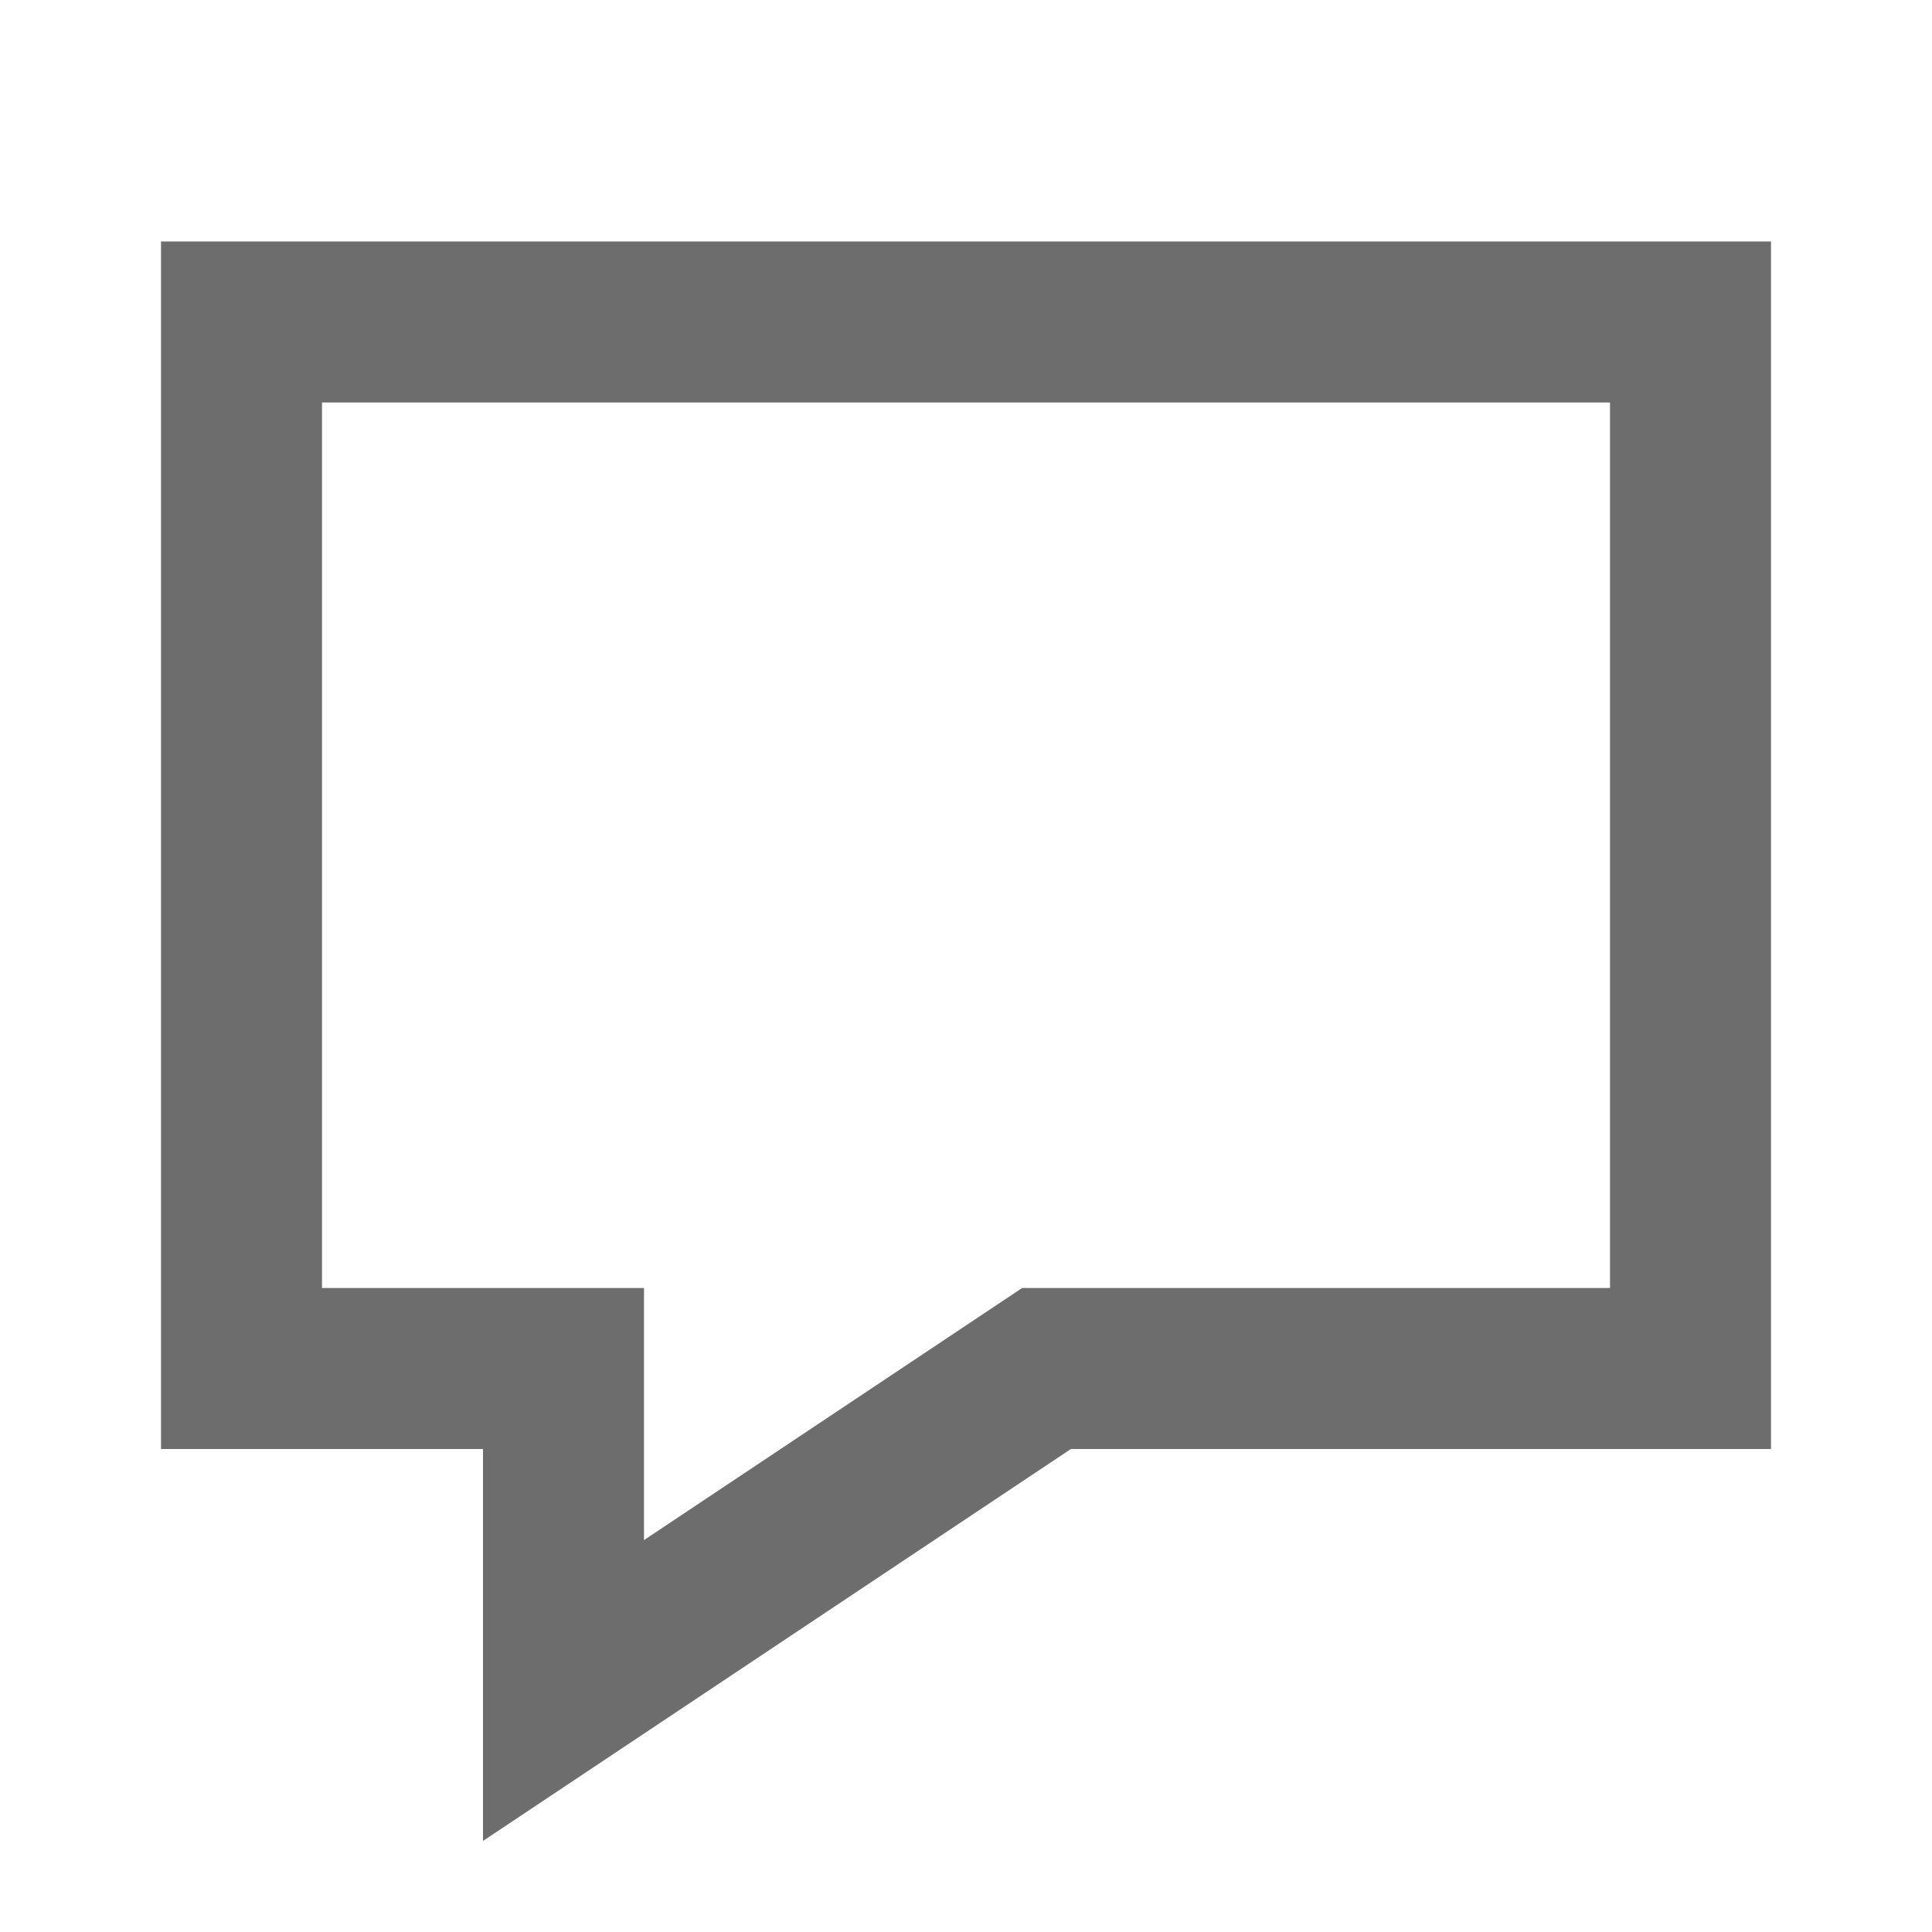
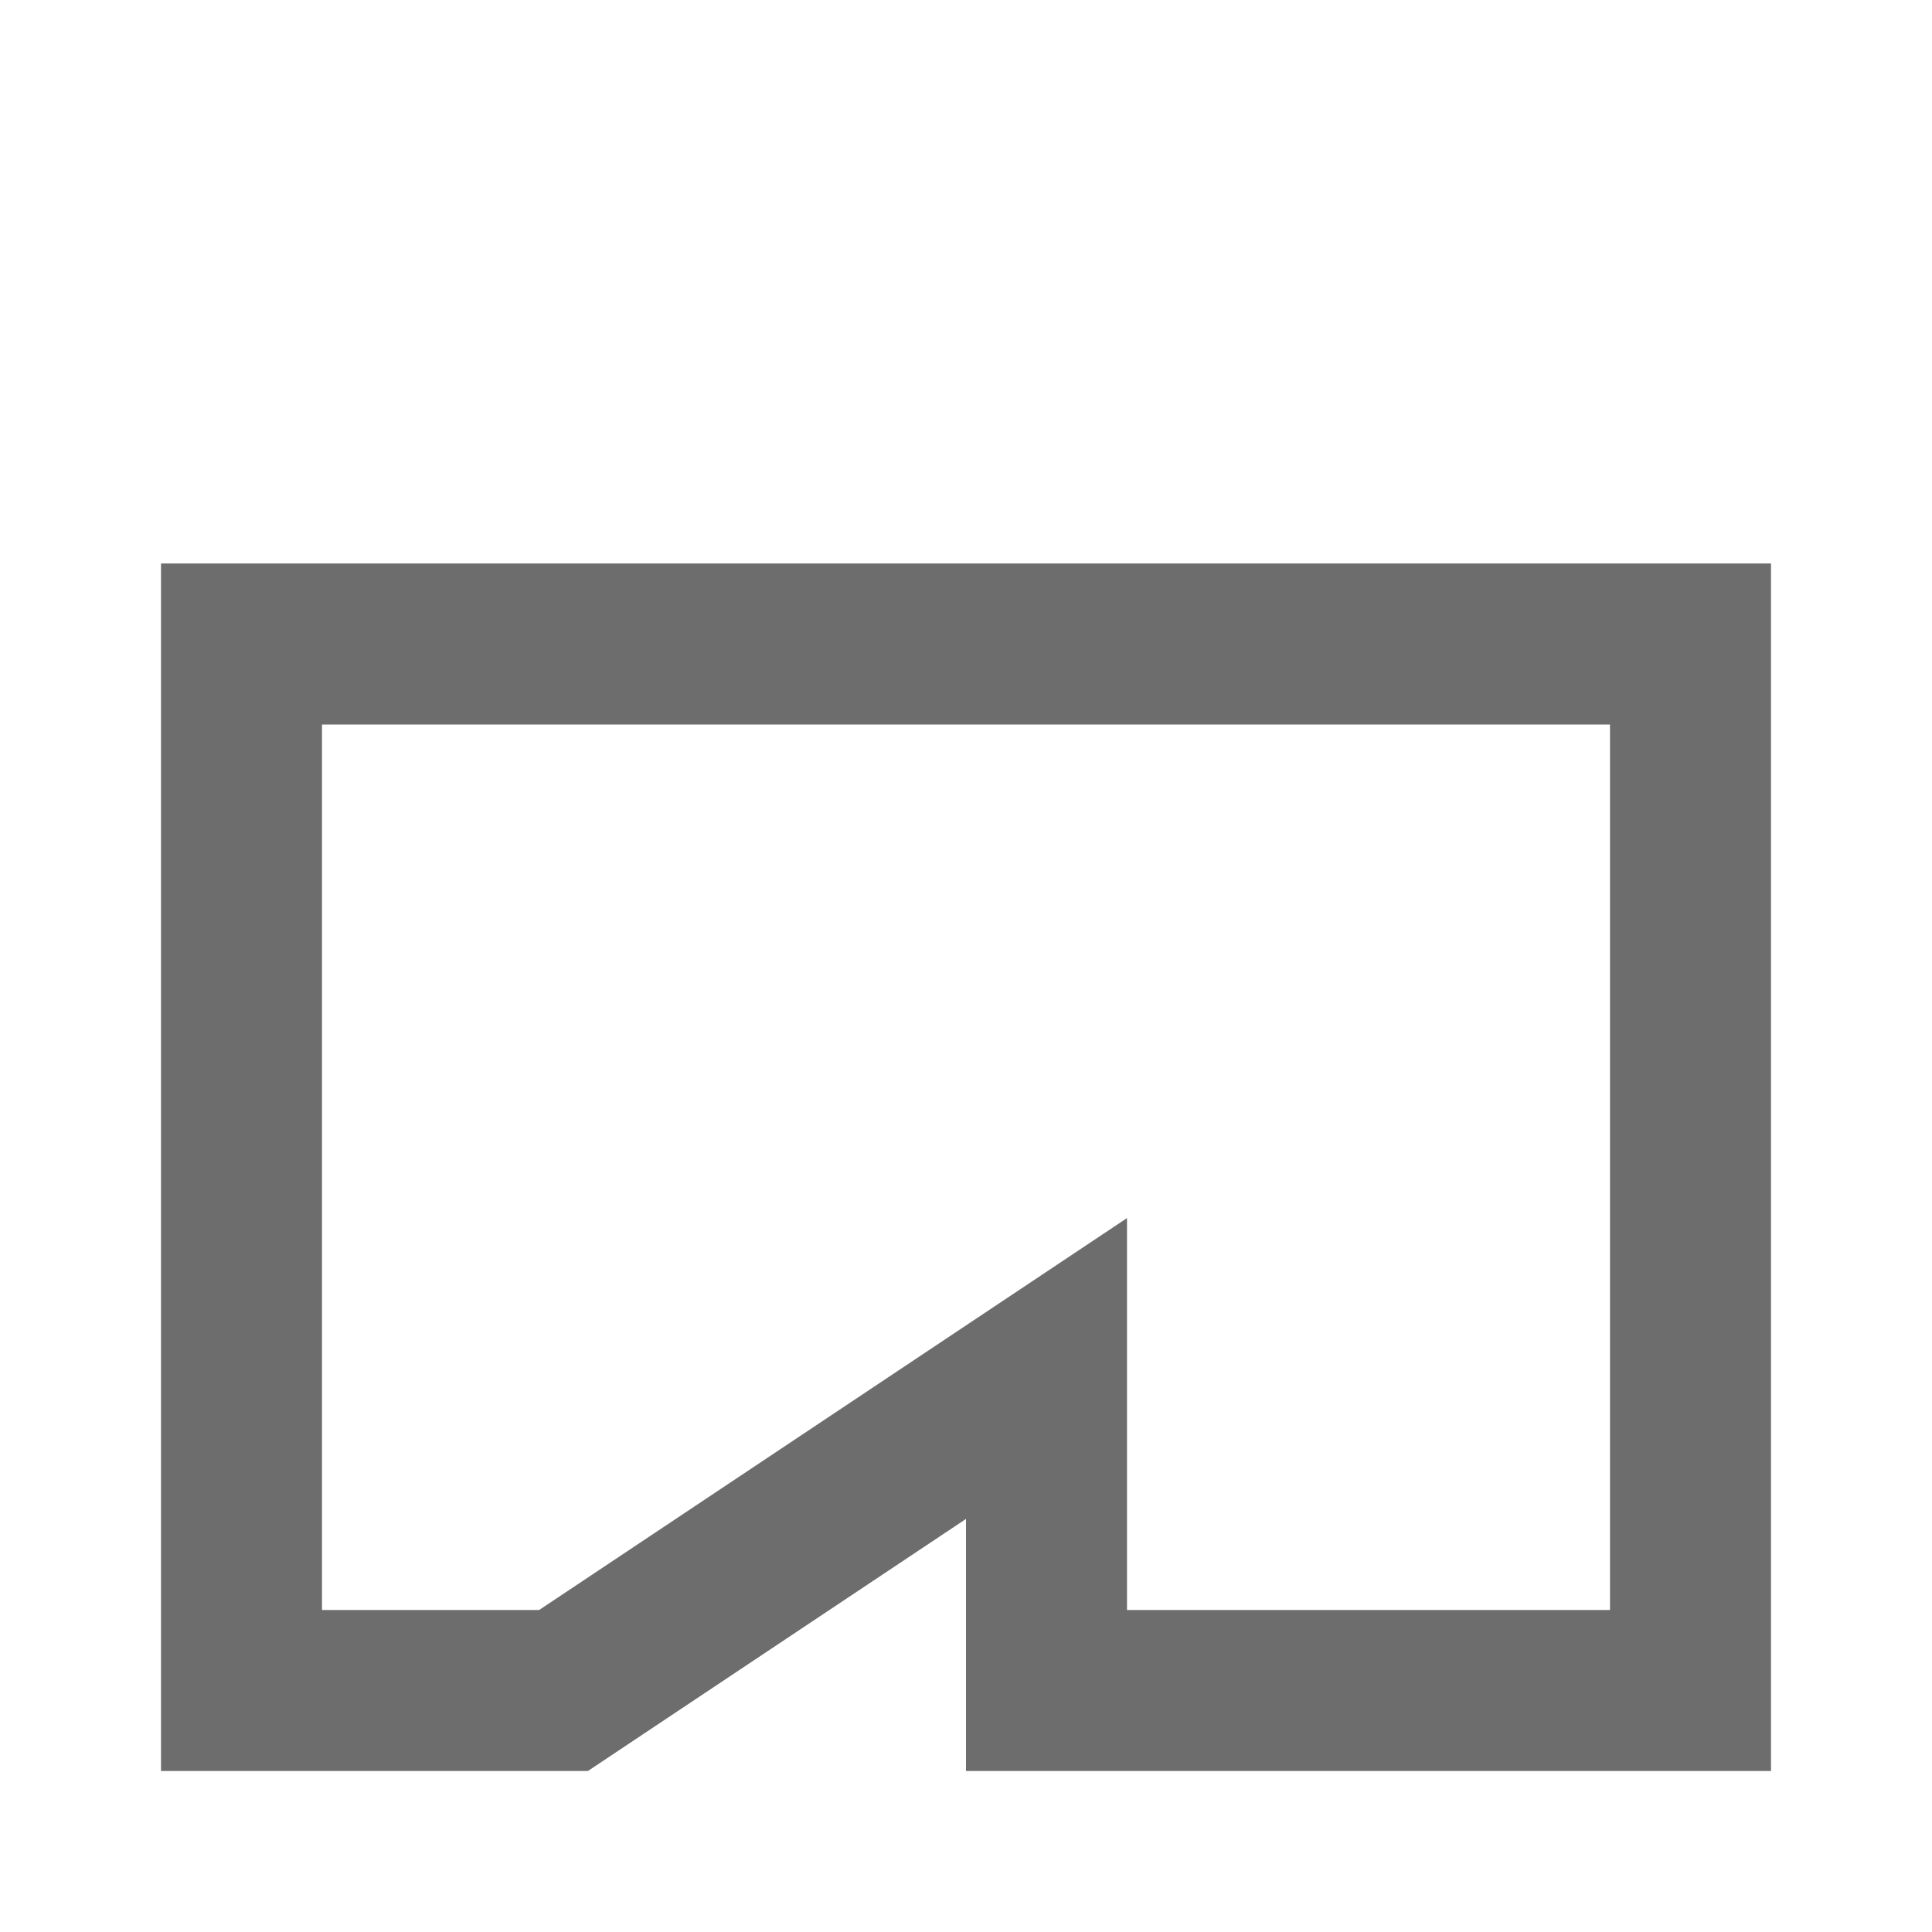
<svg xmlns="http://www.w3.org/2000/svg" color="#6d6d6d" fill="none" stroke="#6d6d6d" stroke-linecap="square" stroke-width="2" aria-labelledby="chatAltIconTitle" role="img" viewBox="0 0 24 24">
  <title>Chat</title>
-   <path d="m13 17l-6 4v-4h-4v-13h18v13h-8z" />
+   <path d="m13 17l-6 4h-4v-13h18v13h-8z" />
</svg>